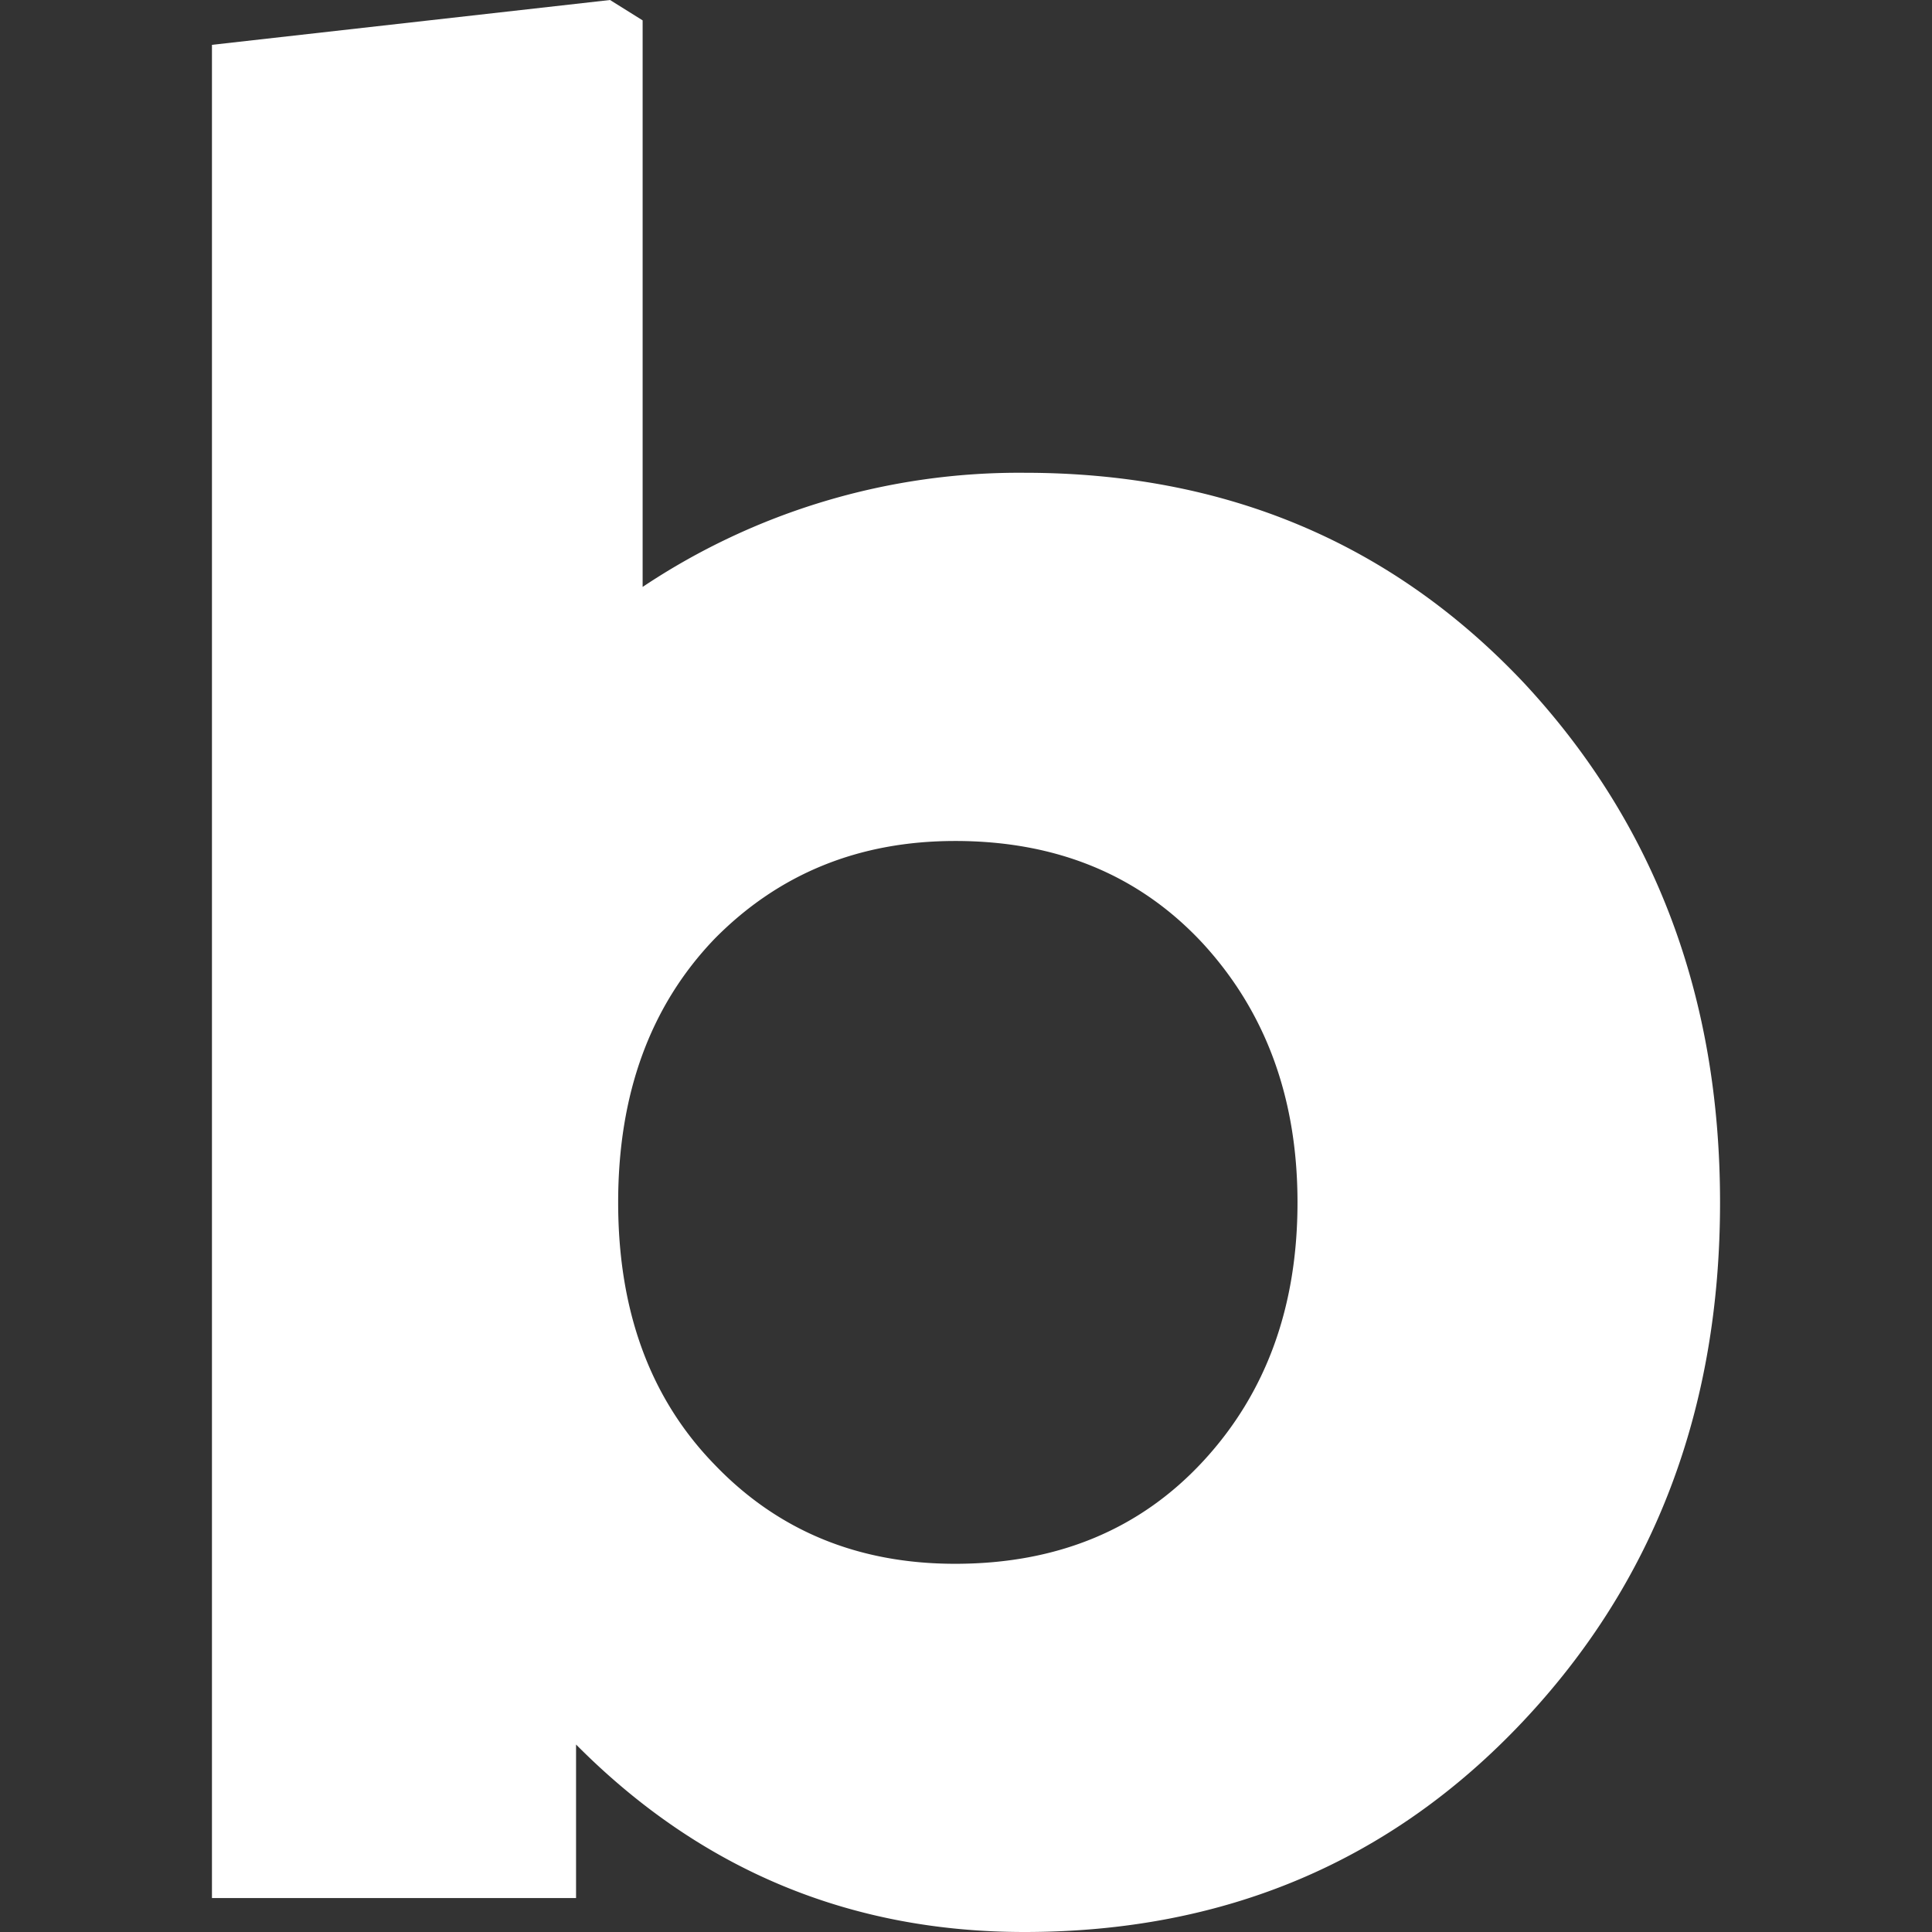
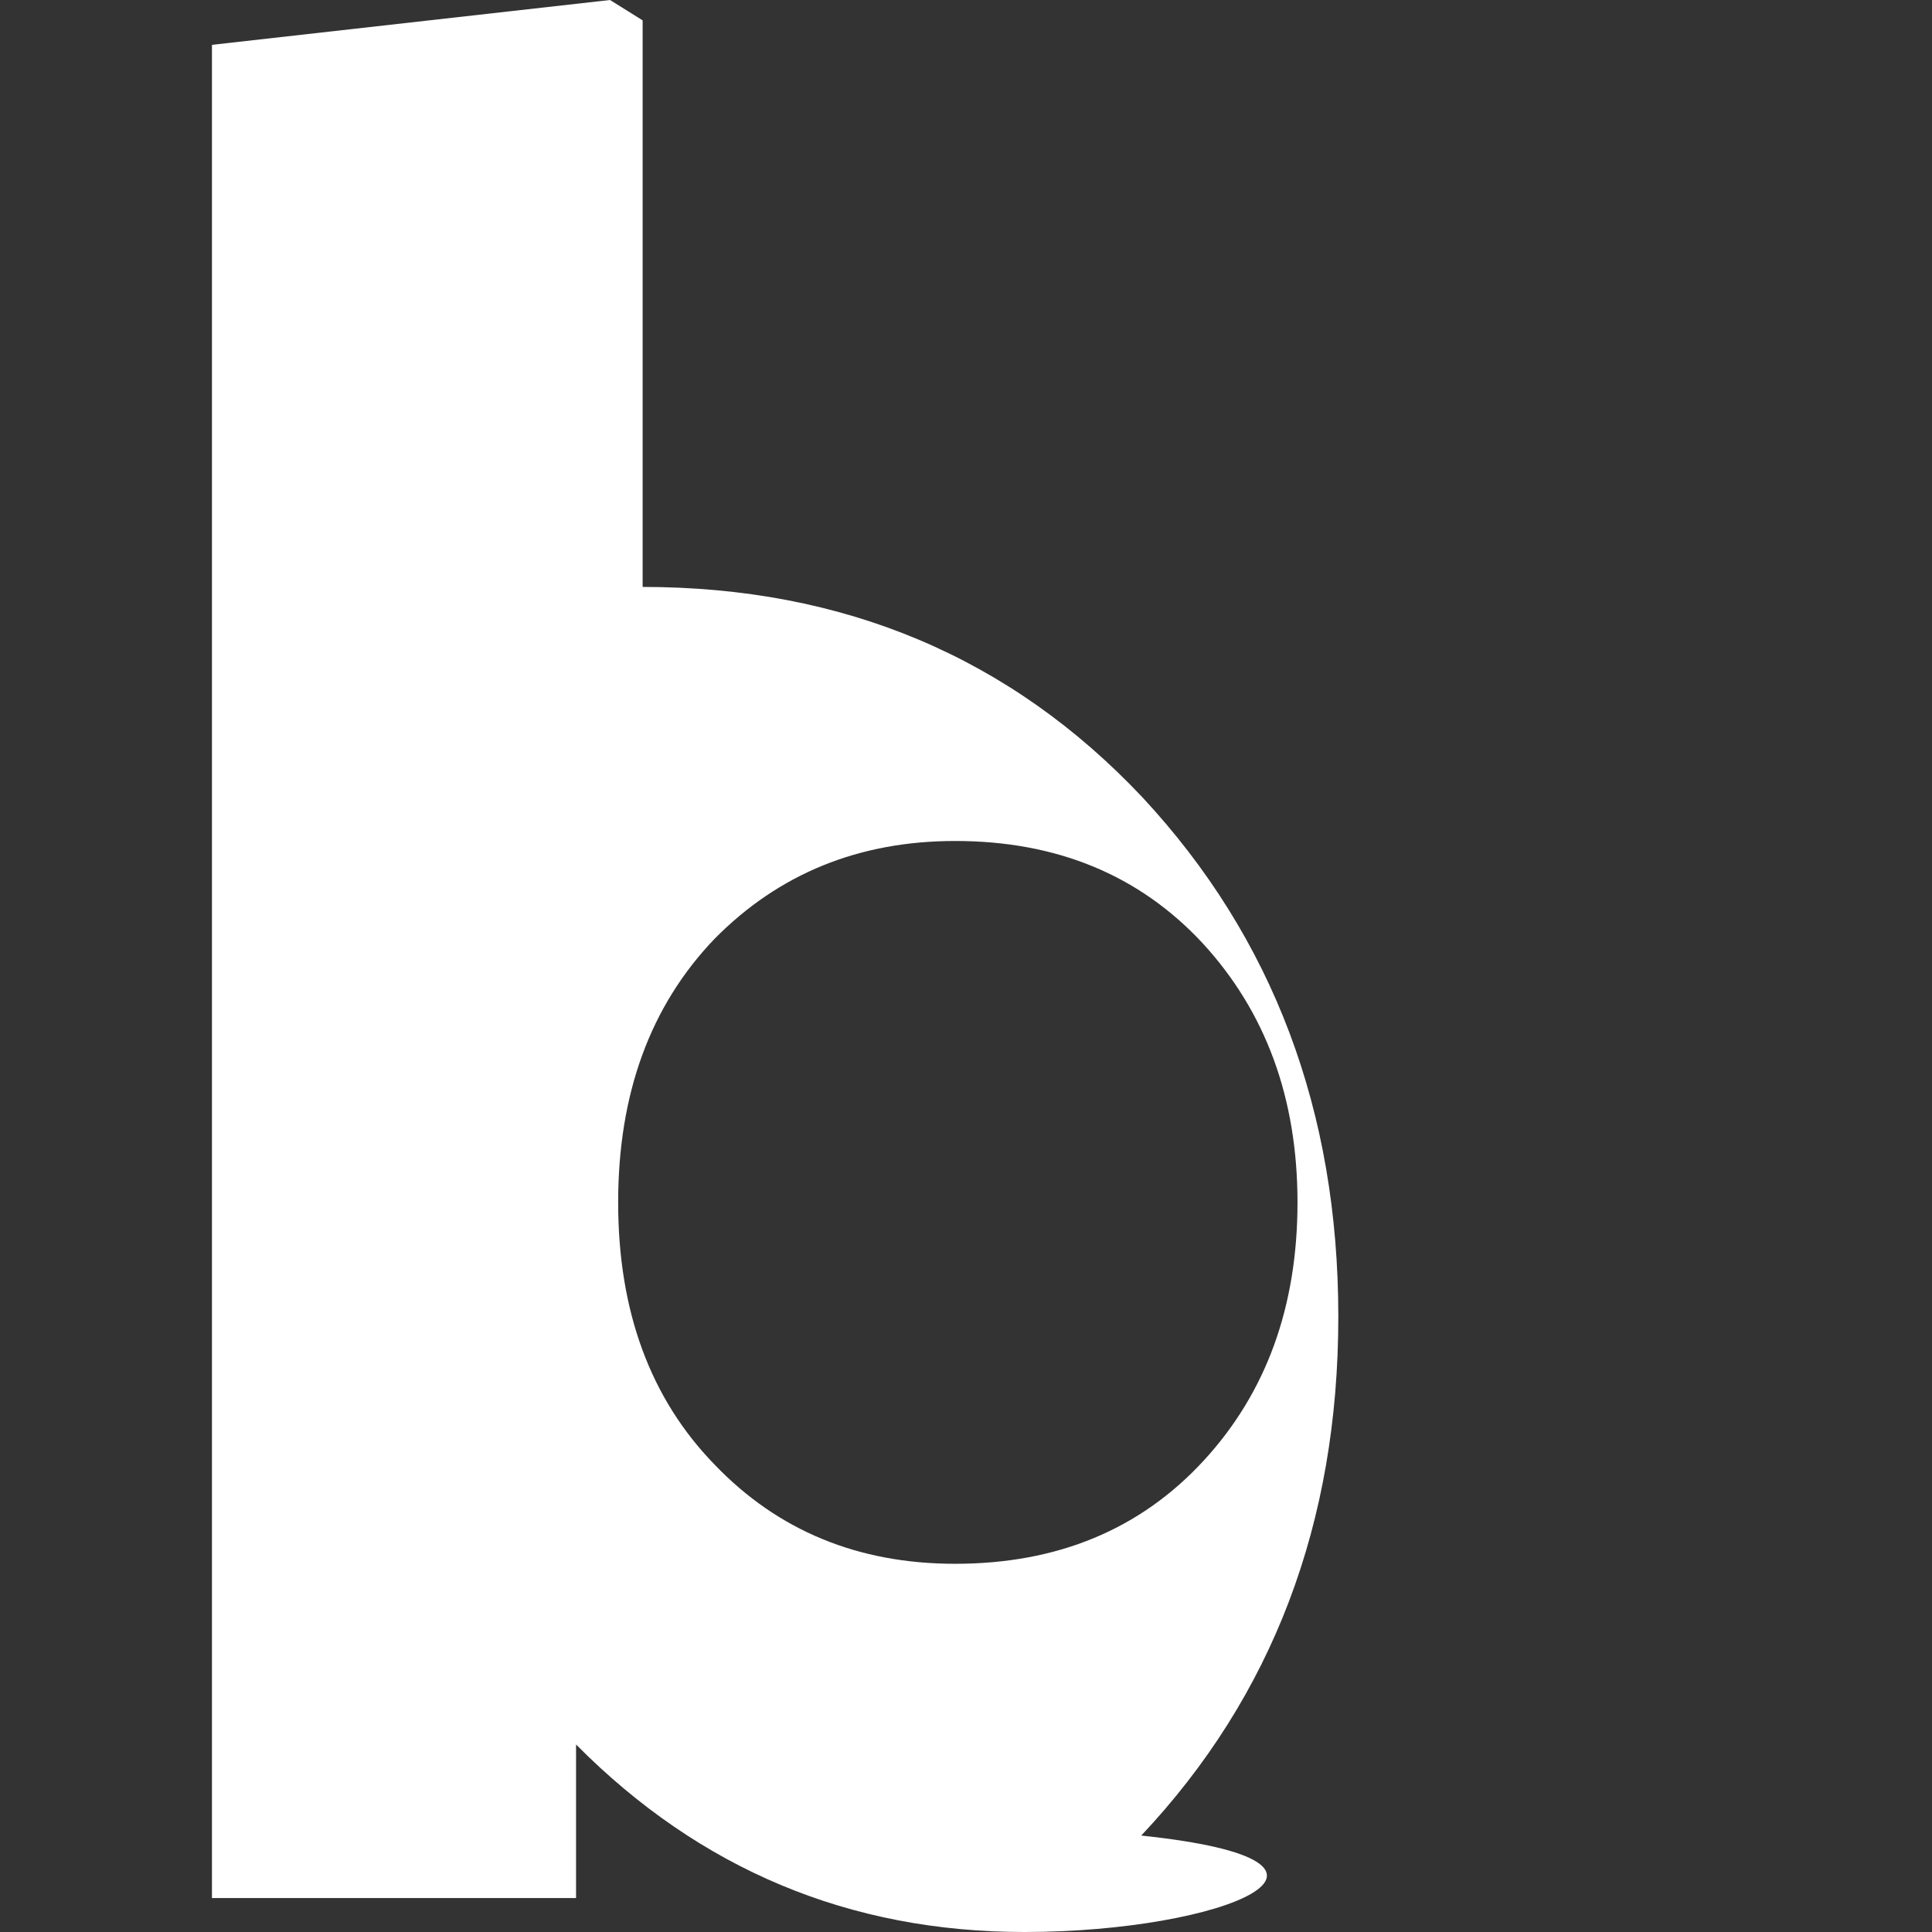
<svg xmlns="http://www.w3.org/2000/svg" role="img" viewBox="0 0 24 24">
  <rect x="0" y="0" width="24" height="24" fill="#333333" stroke="none" />
-   <path d="m7.578 0 .405.253v7.038a8.416 8.416 0 0 1 4.742-1.418c2.498 0 4.569.872 6.211 2.616 1.621 1.745 2.431 3.894 2.431 6.448 0 2.565-.816 4.714-2.448 6.447C17.277 23.128 15.212 24 12.725 24c-2.171 0-4.028-.776-5.569-2.329v1.907H2.633V.557L7.578 0Zm4.287 10.447c-1.193 0-2.189.405-2.988 1.215-.799.833-1.198 1.925-1.198 3.275 0 1.35.399 2.436 1.198 3.257.788.822 1.784 1.232 2.988 1.232 1.271 0 2.301-.427 3.088-1.282.777-.844 1.165-1.913 1.165-3.207 0-1.294-.394-2.369-1.182-3.224-.787-.844-1.811-1.266-3.071-1.266Z" fill="#FFFFFF" />
+   <path d="m7.578 0 .405.253v7.038c2.498 0 4.569.872 6.211 2.616 1.621 1.745 2.431 3.894 2.431 6.448 0 2.565-.816 4.714-2.448 6.447C17.277 23.128 15.212 24 12.725 24c-2.171 0-4.028-.776-5.569-2.329v1.907H2.633V.557L7.578 0Zm4.287 10.447c-1.193 0-2.189.405-2.988 1.215-.799.833-1.198 1.925-1.198 3.275 0 1.35.399 2.436 1.198 3.257.788.822 1.784 1.232 2.988 1.232 1.271 0 2.301-.427 3.088-1.282.777-.844 1.165-1.913 1.165-3.207 0-1.294-.394-2.369-1.182-3.224-.787-.844-1.811-1.266-3.071-1.266Z" fill="#FFFFFF" />
</svg>